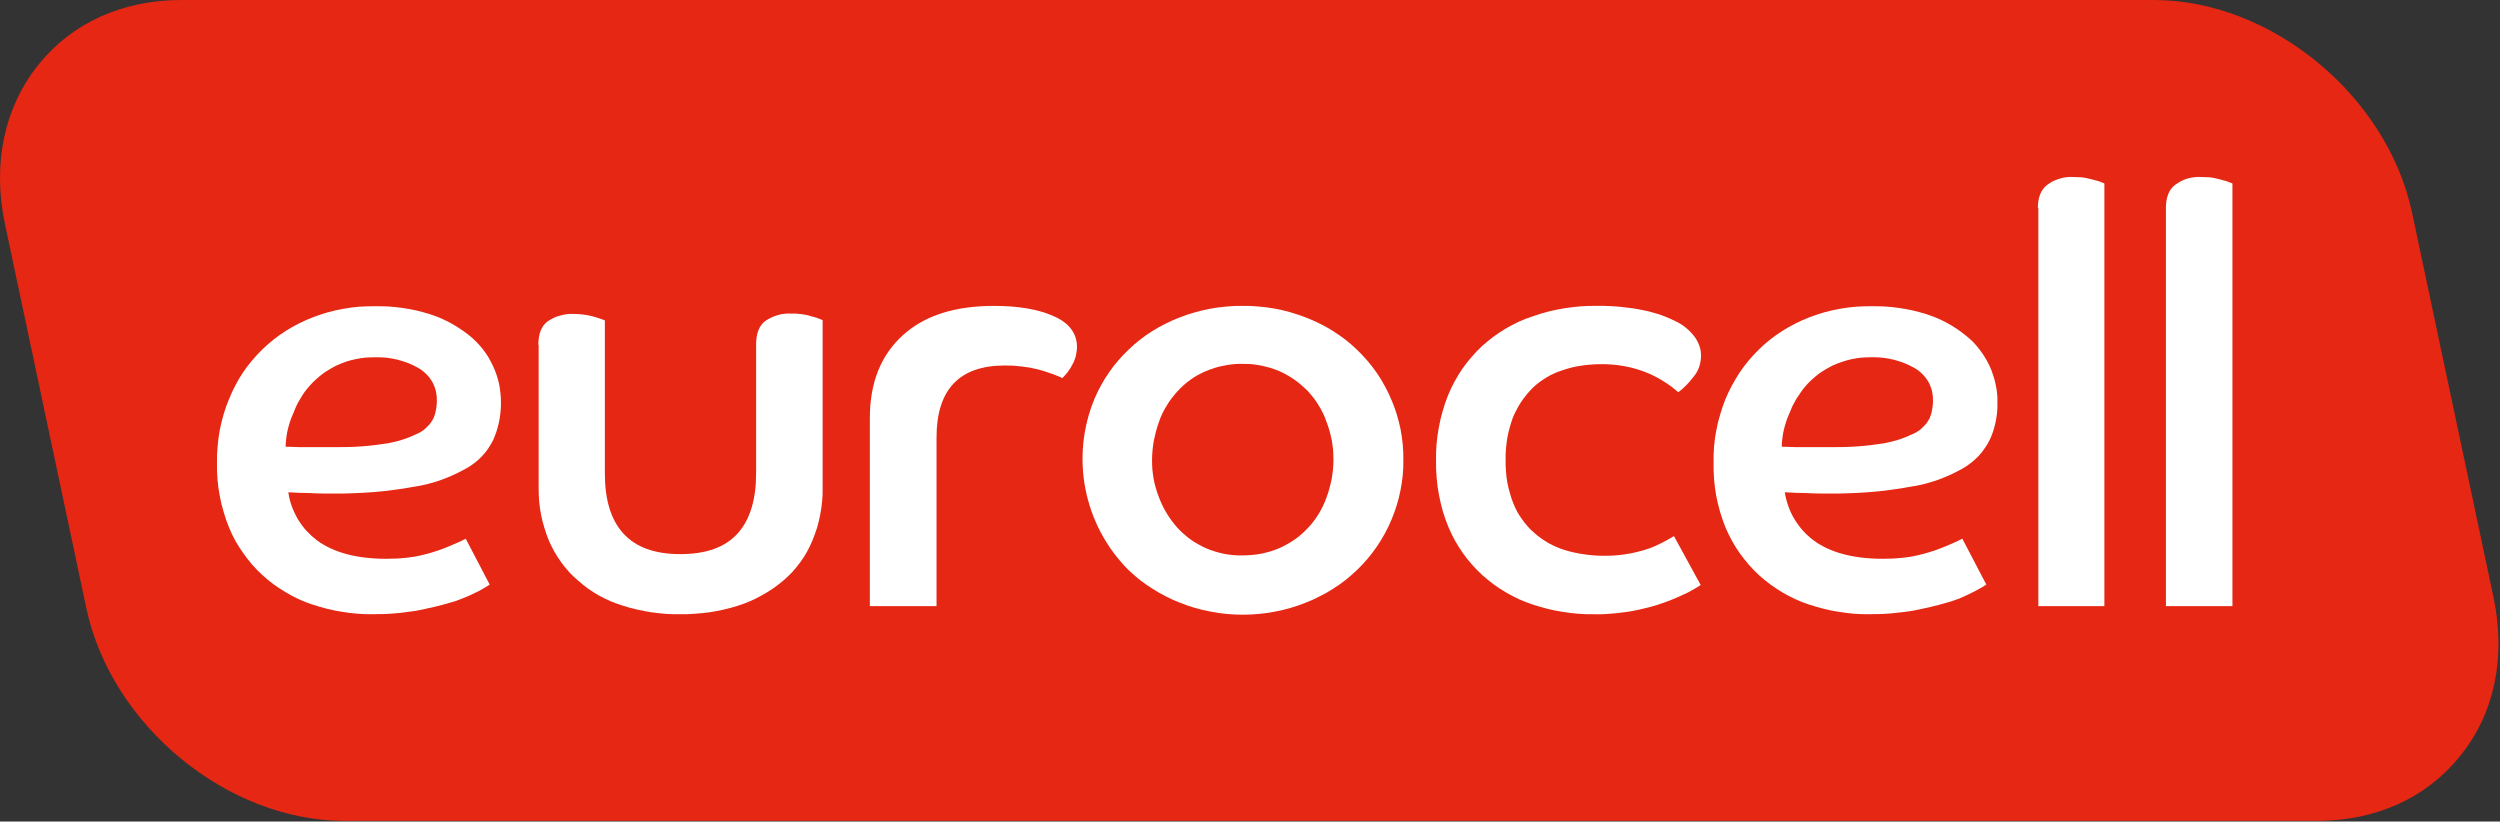
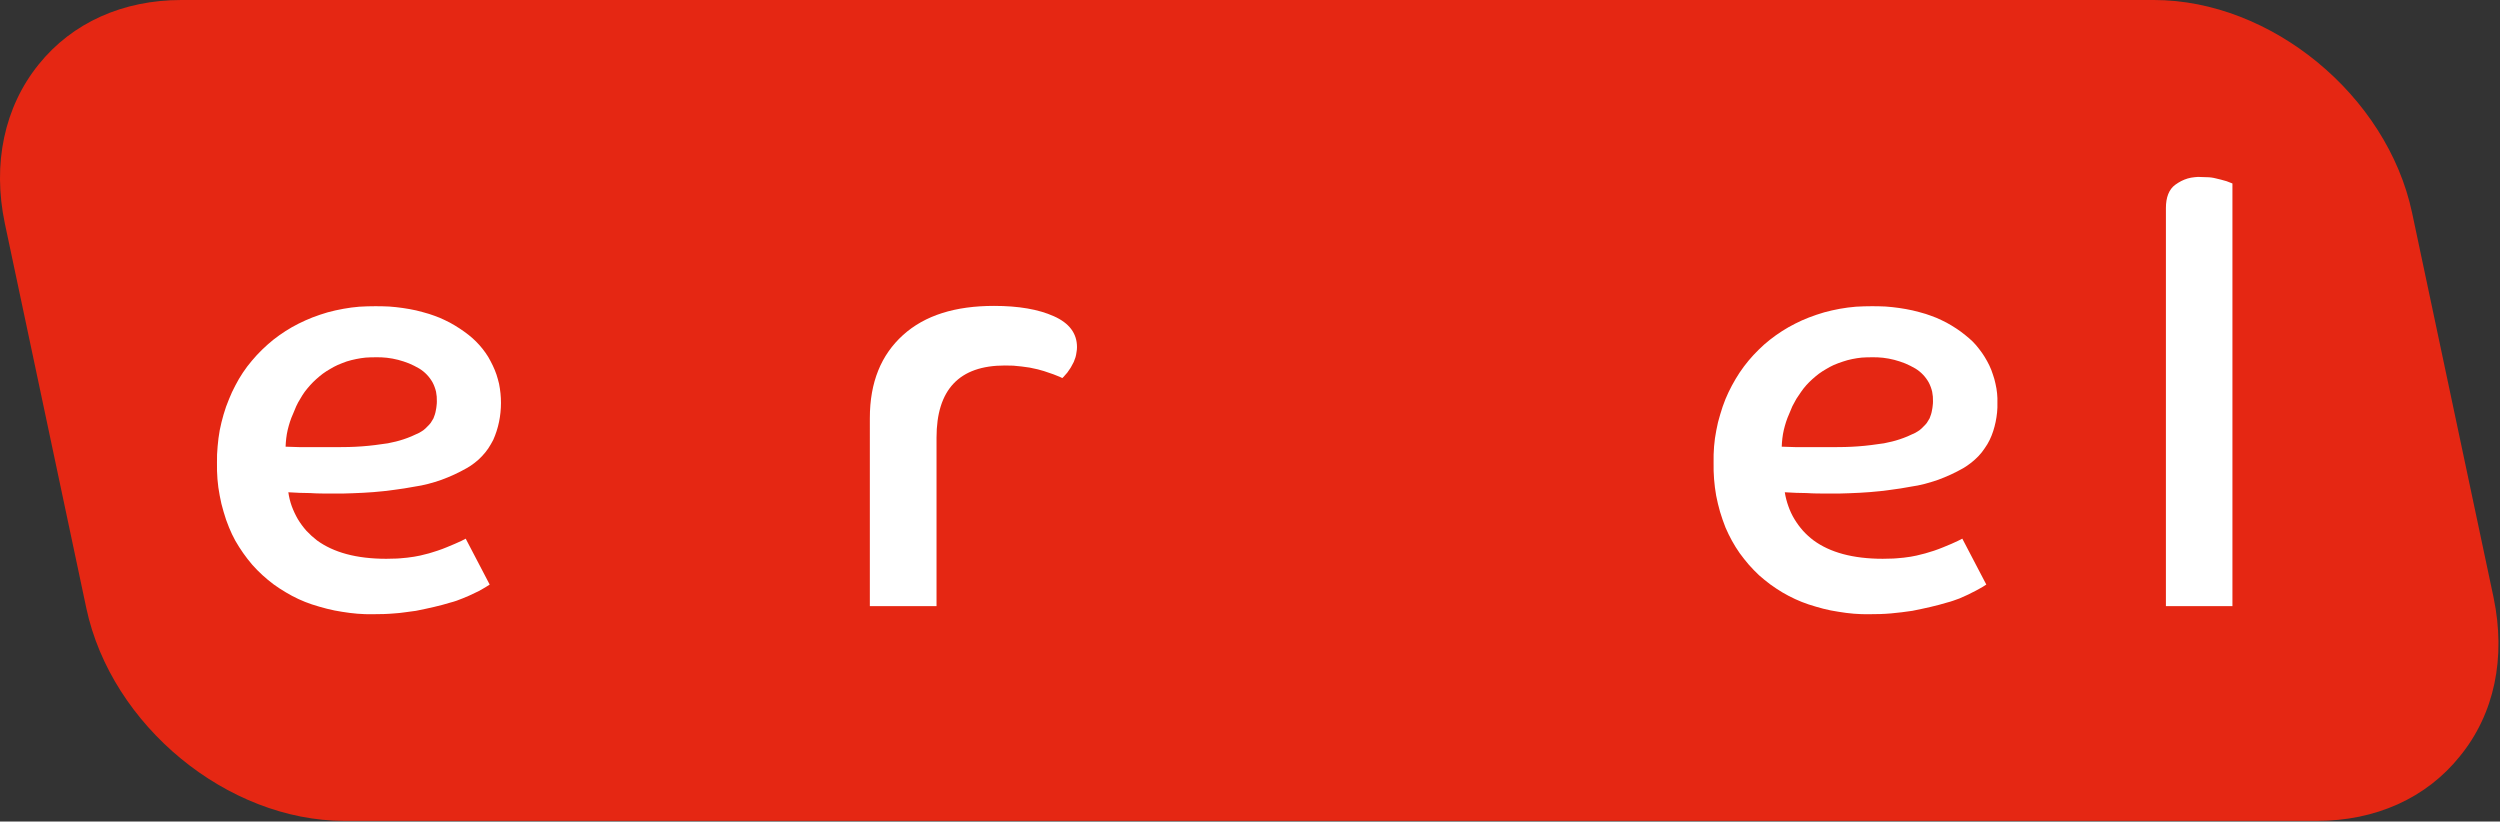
<svg xmlns="http://www.w3.org/2000/svg" version="1.2" viewBox="0 0 1552 510" width="1552" height="510">
  <rect x="0" y="0" width="1552" height="510" fill="#333333" stroke="none" />
  <title>logo (66)-svg</title>
  <style>
		.s0 { fill: #e52713 } 
		.s1 { fill: #ffffff } 
	</style>
  <g id="Group_6039">
    <g id="eurocell-logo-vector">
      <g id="Group_6037">
        <path id="Path_3888" class="s0" d="m1548 370.9l-50.6-238.9c-15.5-72.8-87.5-132-160.3-132h-1224.5c-36.3 0-67.8 14.1-88.6 40-21.3 26.4-28.8 61.6-21 98.7l50.6 238.9c15.5 72.8 87.5 132 160.3 132h1224.5c36.3 0 67.8-14.1 88.6-40 21.6-26.4 28.8-61.3 21-98.7z" />
      </g>
      <g id="Group_6038">
        <path id="Path_3889" fill-rule="evenodd" class="s1" d="m304 362.9q-1 0.7-2.2 1.4-1.1 0.7-2.2 1.3-1.1 0.7-2.3 1.3-1.2 0.5-2.3 1.1-1.9 0.9-3.8 1.8-1.9 0.9-3.8 1.6-2 0.8-3.9 1.5-2 0.7-4 1.2c-6.1 1.9-13.3 3.5-21.3 5.1q-3.3 0.5-6.7 0.9-3.3 0.5-6.6 0.7-3.4 0.3-6.7 0.4-3.3 0.1-6.7 0.1-4.8 0.1-9.6-0.3-4.8-0.4-9.6-1.2-4.7-0.7-9.4-1.9-4.7-1.2-9.3-2.7-4.2-1.4-8.3-3.3-4.1-1.9-7.9-4.2-3.9-2.3-7.5-4.9-3.6-2.7-6.9-5.7-3.4-3.1-6.4-6.5-3-3.5-5.6-7.2-2.6-3.7-4.9-7.7-2.2-4-3.9-8.2-2-4.8-3.4-9.8-1.5-4.9-2.4-10-1-5.1-1.4-10.2-0.4-5.1-0.3-10.3-0.1-5.1 0.4-10.1 0.4-5 1.3-10 1-5 2.4-9.8 1.4-4.9 3.4-9.6 1.7-4.3 3.9-8.4 2.1-4.1 4.7-8 2.6-3.9 5.6-7.4 3-3.6 6.3-6.8 3.4-3.3 7-6.2 3.7-2.9 7.6-5.4 3.9-2.5 8.1-4.6 4.2-2.1 8.5-3.8 4.7-1.8 9.5-3.2 4.8-1.3 9.8-2.2 4.9-0.9 9.9-1.3 5-0.3 10-0.3 4.2 0 8.5 0.2 4.2 0.3 8.4 0.9 4.2 0.6 8.3 1.5 4.1 1 8.1 2.2 3.4 1.1 6.6 2.4 3.2 1.4 6.3 3 3.1 1.7 6 3.6 2.9 1.9 5.7 4.1 2.4 1.9 4.5 4 2.2 2.2 4.1 4.6 1.9 2.4 3.5 5 1.5 2.6 2.8 5.3 1.3 2.7 2.3 5.6 0.9 2.8 1.6 5.7 0.6 3 0.9 6 0.3 2.9 0.3 5.9 0 3-0.3 5.9-0.3 3-0.9 5.9-0.6 2.9-1.5 5.7-0.9 2.8-2.1 5.5-1.4 2.7-3.1 5.3-1.7 2.5-3.8 4.7-2.1 2.3-4.6 4.2-2.4 1.9-5.1 3.4-3.7 2.1-7.6 3.9-3.9 1.8-8 3.3-4 1.4-8.2 2.5-4.2 1.1-8.4 1.7-6.4 1.2-12.7 2-6.4 0.9-12.8 1.4-6.4 0.5-12.9 0.7-6.4 0.3-12.8 0.2c-4.8 0-9.4 0-13.6-0.3-4.3 0-8.8-0.2-13.6-0.5q0.6 4.4 2.1 8.6 1.6 4.3 3.8 8.1 2.3 3.8 5.3 7.2 3.1 3.3 6.6 6c10.2 7.4 24.3 11.4 43 11.4q2.1 0 4.3-0.1 2.2 0 4.4-0.2 2.1-0.2 4.3-0.4 2.2-0.3 4.3-0.6 1.8-0.3 3.7-0.7 1.8-0.4 3.6-0.9 1.8-0.4 3.6-1 1.7-0.5 3.5-1.1c4.3-1.4 7.7-3 10.9-4.3 3-1.3 5.4-2.4 6.7-3.2zm-126.7-85.6c5.6 0.3 11 0.3 16 0.3h15.2q4.1 0 8.1-0.1 4.1-0.1 8.1-0.4 4.1-0.3 8.1-0.8 4-0.5 8-1.1 2.5-0.5 5-1.1 2.4-0.6 4.8-1.4 2.4-0.8 4.8-1.8 2.3-1 4.6-2.1 1.5-0.8 2.8-1.7 1.3-1 2.4-2.2 1.2-1.1 2.2-2.4 0.9-1.4 1.7-2.8 0.5-1.2 0.9-2.5 0.4-1.3 0.6-2.6 0.3-1.3 0.4-2.6 0.2-1.4 0.2-2.7 0.1-3.1-0.5-6.1-0.7-3-2.1-5.7-1.5-2.7-3.6-4.9-2.1-2.2-4.7-3.8-3.1-1.8-6.4-3.2-3.3-1.3-6.7-2.2-3.5-0.9-7-1.3-3.6-0.4-7.1-0.3-3 0-6.1 0.2-3 0.3-5.9 0.9-3 0.6-5.9 1.5-2.8 1-5.6 2.2-2.4 1.1-4.7 2.5-2.3 1.3-4.5 2.9-2.1 1.6-4.1 3.4-2 1.8-3.8 3.8-1.7 1.9-3.3 4-1.5 2.1-2.8 4.4-1.4 2.2-2.5 4.6-1.1 2.4-2 4.8-1.1 2.4-1.9 4.9-0.8 2.5-1.4 5-0.6 2.6-0.9 5.2-0.3 2.6-0.4 5.2z" />
-         <path id="Path_3890" class="s1" d="m334.2 214.1c0-6.6 1.8-11.7 5.8-14.6q1.8-1.2 3.8-2.2 1.9-0.9 4-1.4 2.1-0.6 4.2-0.9 2.2-0.2 4.3-0.1 1.5 0 3 0.1 1.6 0.1 3.1 0.3 1.5 0.2 3 0.5 1.4 0.3 2.9 0.7 0.9 0.3 1.8 0.5 0.9 0.3 1.8 0.6 1 0.3 1.8 0.6 0.9 0.4 1.8 0.7v95c0 16.2 3.7 28.8 11.5 37.3 7.7 8.5 19.4 12.8 35.4 12.8 16 0 27.8-4.3 35.5-12.8 7.7-8.5 11.5-21.1 11.5-37.3v-80c0-6.7 1.8-11.8 5.8-14.7q1.8-1.2 3.7-2.1 1.9-0.9 4-1.5 2-0.6 4.1-0.8 2.1-0.3 4.2-0.1 1.6-0.1 3.1 0 1.6 0.1 3.1 0.3 1.6 0.2 3.1 0.5 1.5 0.3 3 0.8 0.9 0.2 1.8 0.5 0.9 0.2 1.8 0.5 1 0.3 1.8 0.7 0.9 0.3 1.8 0.7v104q0.1 4.2-0.3 8.4-0.4 4.3-1.2 8.4-0.8 4.2-2 8.3-1.3 4-2.9 7.9-1.5 3.6-3.4 7-1.9 3.4-4.2 6.5-2.3 3.1-4.9 6-2.7 2.8-5.6 5.3-3.1 2.6-6.4 4.9-3.4 2.3-6.9 4.2-3.5 2-7.2 3.6-3.7 1.6-7.5 2.8-4.4 1.4-8.8 2.4-4.4 1-8.9 1.7-4.5 0.6-9 0.9-4.5 0.4-9.1 0.3-4.5 0.1-9-0.2-4.5-0.4-9-1-4.5-0.7-8.9-1.7-4.5-1-8.8-2.4-3.8-1.2-7.5-2.7-3.7-1.6-7.2-3.5-3.5-2-6.8-4.3-3.2-2.3-6.2-5-3-2.5-5.6-5.3-2.6-2.9-4.9-6-2.3-3.2-4.2-6.5-1.9-3.4-3.5-7-1.6-3.9-2.8-7.9-1.3-4.1-2.1-8.3-0.8-4.1-1.2-8.4-0.3-4.2-0.3-8.4v-88.6z" />
        <path id="Path_3891" class="s1" d="m540 259.5c0-22.2 7-39.2 20.6-51.5 13.6-12.3 32.5-18.1 56.5-18.1 15.2 0 27.5 2.1 37.1 6.4q14.4 6.4 14.4 19.2 0 1.6-0.3 3.1-0.2 1.6-0.6 3.1-0.5 1.5-1.1 3-0.7 1.4-1.5 2.8-0.5 1-1.2 1.9-0.6 1-1.3 1.9-0.7 0.9-1.5 1.7-0.7 0.9-1.6 1.7-1.8-0.9-3.7-1.6-1.9-0.8-3.8-1.4-1.9-0.7-3.8-1.3-1.9-0.6-3.9-1.1-2.5-0.6-5.1-1.1-2.5-0.4-5.1-0.7-2.6-0.3-5.1-0.5-2.6-0.1-5.2-0.1-42.4 0-42.4 44.8v104.6h-41.4z" />
-         <path id="Path_3892" fill-rule="evenodd" class="s1" d="m771.5 189.9q5-0.1 10 0.4 5 0.4 9.9 1.3 5 0.9 9.8 2.3 4.8 1.4 9.5 3.2 4.4 1.7 8.6 3.8 4.3 2.1 8.2 4.6 4 2.5 7.8 5.4 3.7 2.9 7.1 6.2c4.6 4.4 8.8 9.3 12.4 14.5 3.6 5.3 6.6 10.9 9.1 16.8 2.5 5.8 4.3 12 5.6 18.2 1.2 6.3 1.8 12.6 1.7 19 0.1 6.4-0.5 12.7-1.8 18.9-1.2 6.2-3.1 12.3-5.6 18.2-2.4 5.8-5.5 11.4-9.1 16.7-3.6 5.2-7.7 10.1-12.3 14.5q-3.4 3.2-7.1 6.2-3.7 2.9-7.7 5.4-4 2.6-8.3 4.7-4.2 2.2-8.6 3.9c-6.2 2.5-12.7 4.4-19.2 5.6-6.6 1.3-13.3 1.9-20 1.9-6.7 0-13.4-0.6-19.9-1.9-6.6-1.2-13.1-3.1-19.3-5.6q-4.4-1.7-8.6-3.9-4.2-2.1-8.2-4.7-4-2.5-7.8-5.4-3.7-3-7.1-6.2c-6.8-6.8-12.6-14.6-17.1-23.1-4.5-8.4-7.7-17.5-9.6-26.9-1.9-9.5-2.3-19.1-1.4-28.7 1-9.5 3.3-18.9 7-27.7q1.8-4.3 4.1-8.4 2.2-4.1 4.9-7.9 2.6-3.9 5.7-7.4 3-3.5 6.4-6.7 3.4-3.3 7.1-6.2 3.7-2.9 7.7-5.4 4-2.5 8.3-4.6 4.2-2.2 8.6-3.8 4.7-1.9 9.5-3.2 4.8-1.4 9.8-2.3 4.9-0.9 9.9-1.3 5-0.5 10-0.4zm0 154.9q2.9 0 5.8-0.3 2.9-0.2 5.8-0.8 2.8-0.6 5.6-1.4 2.8-0.9 5.5-2 2.5-1.1 4.9-2.5 2.4-1.3 4.7-2.9 2.2-1.5 4.3-3.4 2.1-1.8 3.9-3.8 1.9-2 3.6-4.2 1.7-2.3 3.1-4.6 1.5-2.4 2.7-5 1.2-2.5 2.1-5.1 1.1-2.8 1.8-5.6 0.8-2.9 1.4-5.8 0.5-2.9 0.8-5.9 0.3-2.9 0.3-5.9 0-3-0.2-6.1-0.3-3-0.8-6-0.6-3-1.4-5.9-0.8-2.9-1.9-5.7-0.9-2.7-2.1-5.2-1.2-2.5-2.7-4.9-1.4-2.4-3.1-4.6-1.7-2.2-3.6-4.3-1.9-1.9-4-3.7-2-1.8-4.3-3.4-2.2-1.6-4.6-2.9-2.4-1.4-4.9-2.5-2.7-1.1-5.5-2-2.8-0.8-5.6-1.4-2.9-0.6-5.8-0.9-2.9-0.2-5.8-0.2-2.9-0.1-5.9 0.2-2.9 0.3-5.8 0.9-2.9 0.5-5.7 1.4-2.8 0.9-5.5 2-2.5 1.1-4.9 2.4-2.4 1.3-4.6 2.9-2.2 1.6-4.3 3.4-2 1.8-3.8 3.8-1.9 2.1-3.6 4.3-1.7 2.2-3.1 4.6-1.5 2.4-2.7 4.9-1.2 2.5-2.1 5.2-1 2.8-1.8 5.7-0.8 3-1.4 5.9-0.5 3-0.8 6-0.3 3.1-0.3 6.1 0 3 0.2 5.9 0.3 3 0.8 5.9 0.5 2.9 1.4 5.8 0.8 2.8 1.9 5.6 1 2.6 2.2 5.1 1.2 2.5 2.7 4.9 1.4 2.4 3.1 4.6 1.6 2.2 3.5 4.3 1.8 2 3.9 3.8 2 1.8 4.2 3.4 2.2 1.6 4.6 2.9 2.4 1.4 4.9 2.5 2.7 1.2 5.5 2 2.8 0.9 5.7 1.5 2.9 0.6 5.8 0.8 3 0.3 5.9 0.2z" />
-         <path id="Path_3893" class="s1" d="m1055.8 363.2q-1.3 0.8-2.6 1.6-1.3 0.8-2.6 1.5-1.4 0.8-2.7 1.5-1.4 0.6-2.8 1.3-1.7 0.8-3.5 1.6-1.8 0.8-3.6 1.5-1.8 0.8-3.6 1.4-1.8 0.7-3.7 1.3-2.2 0.8-4.5 1.4-2.3 0.7-4.6 1.2-2.3 0.6-4.6 1.1-2.4 0.5-4.7 0.9-2.9 0.5-5.8 0.8-2.8 0.4-5.7 0.6-3 0.3-5.9 0.4-2.9 0.1-5.8 0-4.8 0.1-9.6-0.3-4.8-0.4-9.6-1.2-4.7-0.7-9.4-1.9-4.7-1.2-9.3-2.7-4.2-1.4-8.4-3.3-4.1-1.9-8-4.2-3.9-2.3-7.5-4.9-3.6-2.7-7-5.7-3.4-3.1-6.5-6.6-3-3.4-5.7-7.2-2.6-3.8-4.9-7.8-2.2-4-4-8.3-2-4.8-3.5-9.8-1.4-5.1-2.4-10.2-1-5.1-1.4-10.4-0.5-5.2-0.4-10.4-0.1-5.3 0.3-10.5 0.4-5.2 1.4-10.4 0.9-5.2 2.4-10.2 1.4-5.1 3.4-10 1.7-4.3 4-8.4 2.2-4.1 4.8-7.9 2.7-3.9 5.8-7.4 3-3.5 6.4-6.7 3.5-3.1 7.2-5.9 3.7-2.7 7.7-5.1 4-2.3 8.2-4.3 4.3-1.9 8.7-3.3 4.7-1.7 9.5-2.9 4.9-1.2 9.8-2 4.9-0.8 9.9-1.2 5-0.4 10-0.3 3.8-0.1 7.6 0.1 3.7 0.1 7.5 0.5 3.8 0.4 7.5 0.9 3.8 0.6 7.5 1.4 2.7 0.5 5.2 1.3 2.6 0.7 5.2 1.6 2.5 0.9 5 2 2.5 1.1 4.9 2.3 1.6 0.9 3.2 1.9 1.5 1.1 3 2.4 1.4 1.2 2.6 2.6 1.3 1.4 2.4 3 0.8 1.2 1.4 2.5 0.7 1.3 1.1 2.7 0.5 1.4 0.7 2.8 0.2 1.4 0.2 2.9 0 1.8-0.3 3.6-0.3 1.8-0.9 3.5-0.6 1.7-1.5 3.3-0.9 1.5-2.1 2.9-1 1.3-2.1 2.6-1.1 1.2-2.2 2.4-1.2 1.2-2.4 2.3-1.3 1.1-2.6 2.1-2.1-1.8-4.3-3.5-2.2-1.6-4.6-3.1-2.3-1.5-4.8-2.8-2.4-1.3-5-2.4-3.6-1.5-7.3-2.6-3.7-1.1-7.6-1.8-3.8-0.7-7.7-1-3.9-0.3-7.8-0.2-2.9 0-5.8 0.3-2.9 0.2-5.8 0.7-2.9 0.4-5.7 1.1-2.8 0.7-5.6 1.7-2.6 0.8-5 1.9-2.5 1.1-4.8 2.5-2.3 1.4-4.5 3-2.1 1.6-4.1 3.5-2 2-3.7 4.1-1.8 2.2-3.4 4.5-1.5 2.3-2.8 4.8-1.3 2.4-2.4 5-1.1 3.1-2 6.3-0.9 3.3-1.5 6.6-0.5 3.2-0.8 6.6-0.3 3.3-0.2 6.6-0.1 3.5 0.2 7 0.2 3.5 0.8 6.9 0.6 3.4 1.6 6.7 0.9 3.4 2.2 6.6 1.1 2.7 2.4 5.2 1.4 2.5 3.1 4.8 1.6 2.3 3.5 4.4 1.9 2.2 4.1 4 2.1 1.9 4.3 3.4 2.3 1.6 4.7 3 2.4 1.3 5 2.4 2.5 1.1 5.2 1.9 6.4 1.9 13 2.7 6.7 0.9 13.3 0.7 6.7-0.1 13.3-1.3 6.6-1.2 12.9-3.4 2-0.8 3.9-1.6 1.9-0.9 3.7-1.8 1.9-1 3.7-2 1.9-1 3.6-2.1z" />
        <path id="Path_3894" fill-rule="evenodd" class="s1" d="m1233.1 362.9q-1.1 0.7-2.2 1.4-1.1 0.6-2.3 1.3-1.1 0.6-2.2 1.2-1.2 0.6-2.4 1.2-1.8 1-3.7 1.8-1.9 0.9-3.8 1.7-2 0.7-3.9 1.4-2 0.7-4 1.2c-6.2 1.9-13.4 3.5-21.4 5.1q-3.3 0.5-6.6 0.9-3.3 0.4-6.6 0.7-3.4 0.3-6.7 0.4-3.4 0.1-6.7 0.1-4.8 0.1-9.7-0.3-4.8-0.4-9.5-1.2-4.8-0.7-9.5-1.9-4.6-1.2-9.2-2.7-4.2-1.4-8.3-3.3-4.1-1.9-8-4.2-3.8-2.3-7.4-4.9-3.6-2.7-7-5.7-3.3-3.1-6.3-6.5-3-3.5-5.7-7.2-2.6-3.7-4.8-7.7-2.2-4-4-8.2-1.9-4.8-3.4-9.8-1.4-4.9-2.4-10-0.9-5.1-1.3-10.2-0.4-5.1-0.3-10.3-0.1-5.1 0.3-10.1 0.4-5 1.4-10 0.9-5 2.4-9.8 1.4-4.9 3.3-9.6 1.8-4.3 4-8.4 2.2-4.1 4.7-7.9 2.6-3.9 5.6-7.5 3-3.6 6.3-6.8 3.3-3.3 7-6.2 3.7-2.9 7.6-5.4 3.9-2.5 8.1-4.6 4.1-2.1 8.5-3.8 4.7-1.8 9.5-3.2 4.8-1.3 9.7-2.2 5-0.9 10-1.3 5-0.3 10-0.3 4.2 0 8.4 0.2 4.2 0.3 8.4 0.9 4.2 0.6 8.3 1.5 4.2 1 8.2 2.2 3.3 1.1 6.6 2.4 3.2 1.4 6.3 3 3.1 1.7 6 3.6 2.9 1.9 5.6 4.1 2.4 1.9 4.6 4 2.2 2.2 4 4.6 1.9 2.4 3.5 5 1.6 2.6 2.9 5.3 1.3 2.7 2.2 5.6 1 2.8 1.6 5.7 0.7 3 1 6 0.3 2.9 0.2 5.9 0.1 3-0.2 5.9-0.3 3-0.9 5.9-0.6 2.9-1.5 5.7-0.9 2.8-2.2 5.5-1.3 2.7-3.1 5.2-1.7 2.6-3.8 4.8-2.1 2.2-4.5 4.1-2.4 1.9-5.1 3.5-3.7 2.1-7.6 3.9-3.9 1.8-8 3.3-4.1 1.4-8.2 2.5-4.2 1.1-8.5 1.7-6.3 1.2-12.7 2-6.3 0.9-12.8 1.4-6.4 0.5-12.8 0.7-6.4 0.3-12.9 0.2c-4.8 0-9.3 0-13.6-0.3-4.2 0-8.8-0.2-13.6-0.5q0.7 4.4 2.2 8.6 1.5 4.3 3.8 8.1 2.3 3.8 5.3 7.2 3 3.3 6.6 6c10.1 7.4 24.3 11.4 42.9 11.4q2.2 0 4.4-0.1 2.2 0 4.3-0.2 2.2-0.2 4.4-0.4 2.1-0.3 4.3-0.6 1.8-0.3 3.6-0.7 1.8-0.4 3.6-0.9 1.8-0.4 3.6-1 1.8-0.5 3.6-1.1c4.2-1.4 7.7-3 10.9-4.3 2.9-1.3 5.3-2.4 6.7-3.2zm-127-85.6c5.6 0.3 11 0.3 16 0.3h15.2q4.1 0 8.1-0.1 4.1-0.1 8.1-0.4 4.1-0.3 8.1-0.8 4-0.5 8-1.1 2.5-0.5 5-1.1 2.4-0.6 4.8-1.4 2.4-0.8 4.8-1.8 2.3-1 4.6-2.1 1.5-0.8 2.8-1.7 1.3-1 2.4-2.2 1.2-1.1 2.2-2.4 0.9-1.4 1.7-2.8 0.5-1.2 0.9-2.5 0.4-1.3 0.6-2.6 0.3-1.3 0.4-2.6 0.2-1.4 0.2-2.7 0.1-3.1-0.5-6.1-0.7-3-2.1-5.7-1.5-2.7-3.6-4.9-2.1-2.2-4.7-3.8-3.1-1.8-6.4-3.2-3.3-1.3-6.7-2.2-3.5-0.9-7-1.3-3.6-0.4-7.1-0.3-3 0-6.1 0.2-3 0.3-5.9 0.9-3 0.6-5.9 1.6-2.8 0.9-5.6 2.1-2.4 1.1-4.7 2.5-2.3 1.3-4.5 2.9-2.1 1.6-4.1 3.4-2 1.8-3.8 3.8-1.7 1.9-3.2 4.1-1.5 2.1-2.9 4.3-1.3 2.3-2.5 4.6-1.1 2.4-2 4.8-1.1 2.4-1.9 4.9-0.8 2.5-1.4 5-0.6 2.6-0.9 5.2-0.3 2.6-0.4 5.2z" />
-         <path id="Path_3895" class="s1" d="m1265.1 129.1c0-6.4 1.9-11.5 5.9-14.4q1.7-1.3 3.7-2.3 1.9-0.9 4-1.5 2.1-0.7 4.2-0.9 2.2-0.3 4.3-0.1 1.6 0 3.1 0.1 1.5 0 3 0.2 1.5 0.2 3 0.6 1.5 0.3 2.9 0.7 1 0.2 1.9 0.5 0.9 0.2 1.8 0.5 0.9 0.3 1.8 0.7 0.9 0.3 1.7 0.7v262.4h-41v-247.2z" />
        <path id="Path_3896" class="s1" d="m1344.6 129.1c0-6.4 1.8-11.5 5.8-14.4q1.8-1.3 3.7-2.3 2-1 4-1.6 2.1-0.6 4.3-0.8 2.1-0.3 4.3-0.1 1.5 0 3 0.1 1.6 0 3.1 0.2 1.5 0.2 3 0.6 1.4 0.3 2.9 0.7 0.9 0.2 1.8 0.5 0.9 0.2 1.8 0.5 1 0.3 1.8 0.7 0.9 0.3 1.8 0.7v262.4h-41.3z" />
      </g>
    </g>
  </g>
</svg>